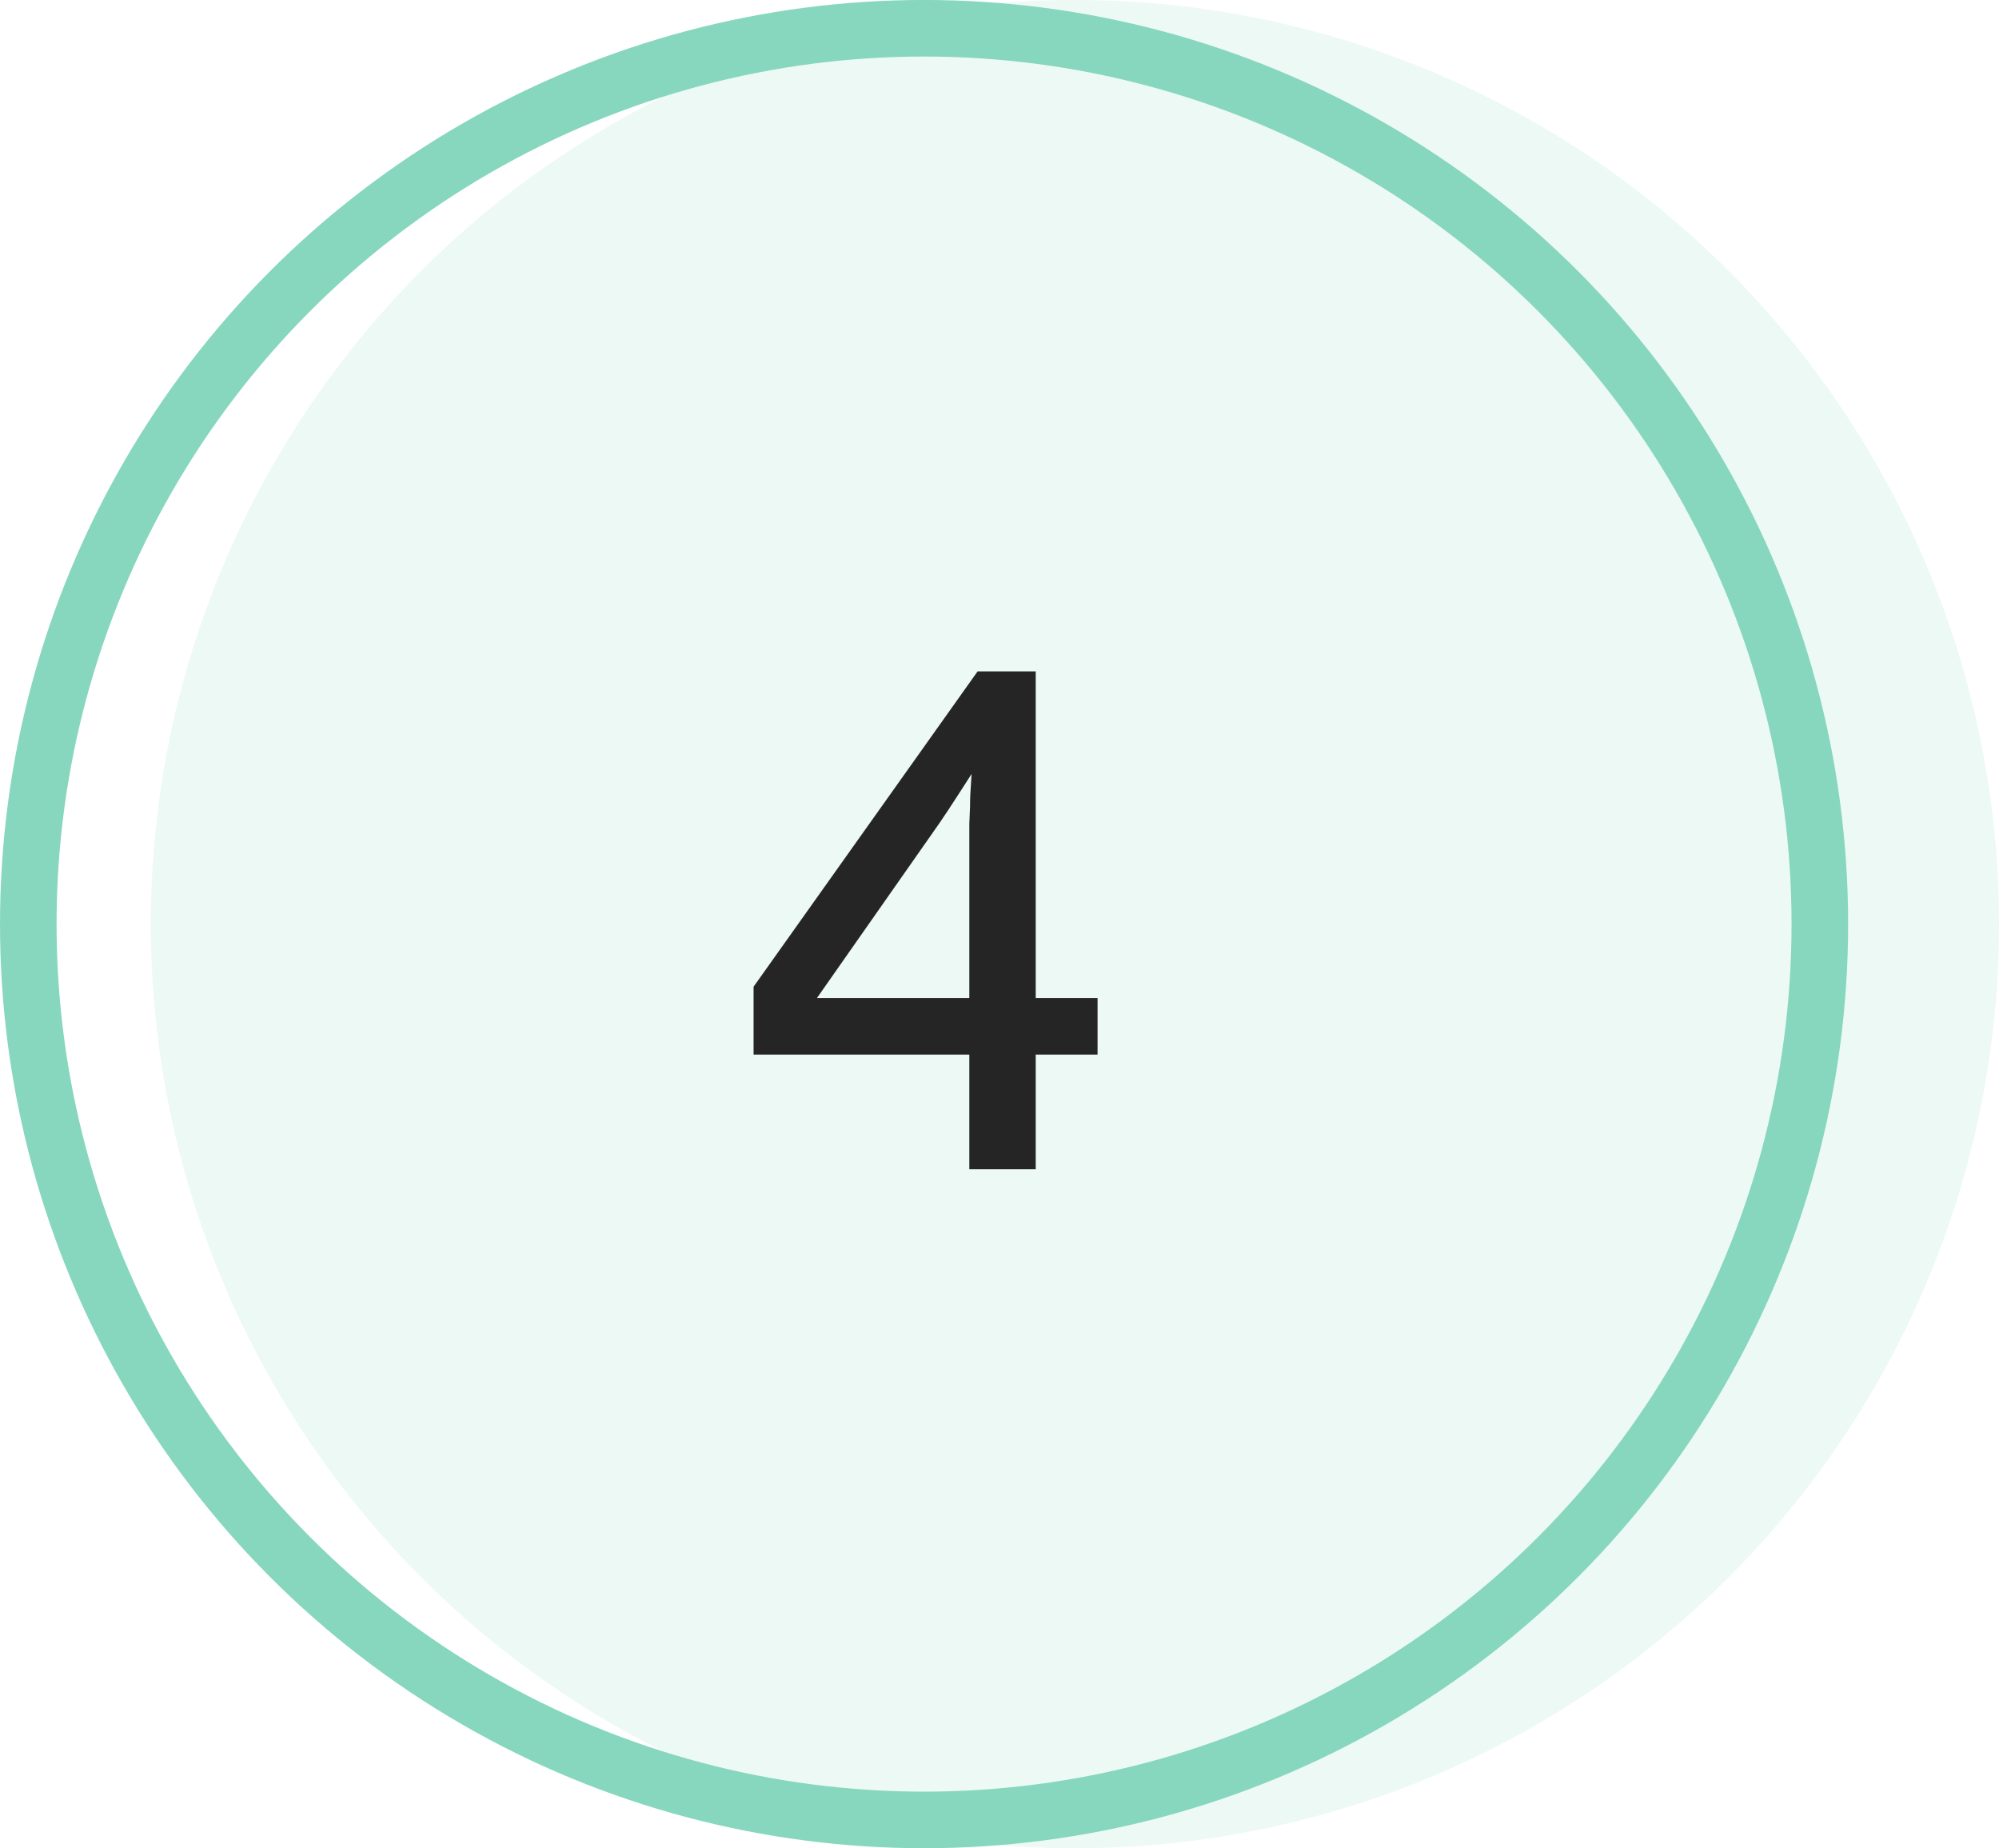
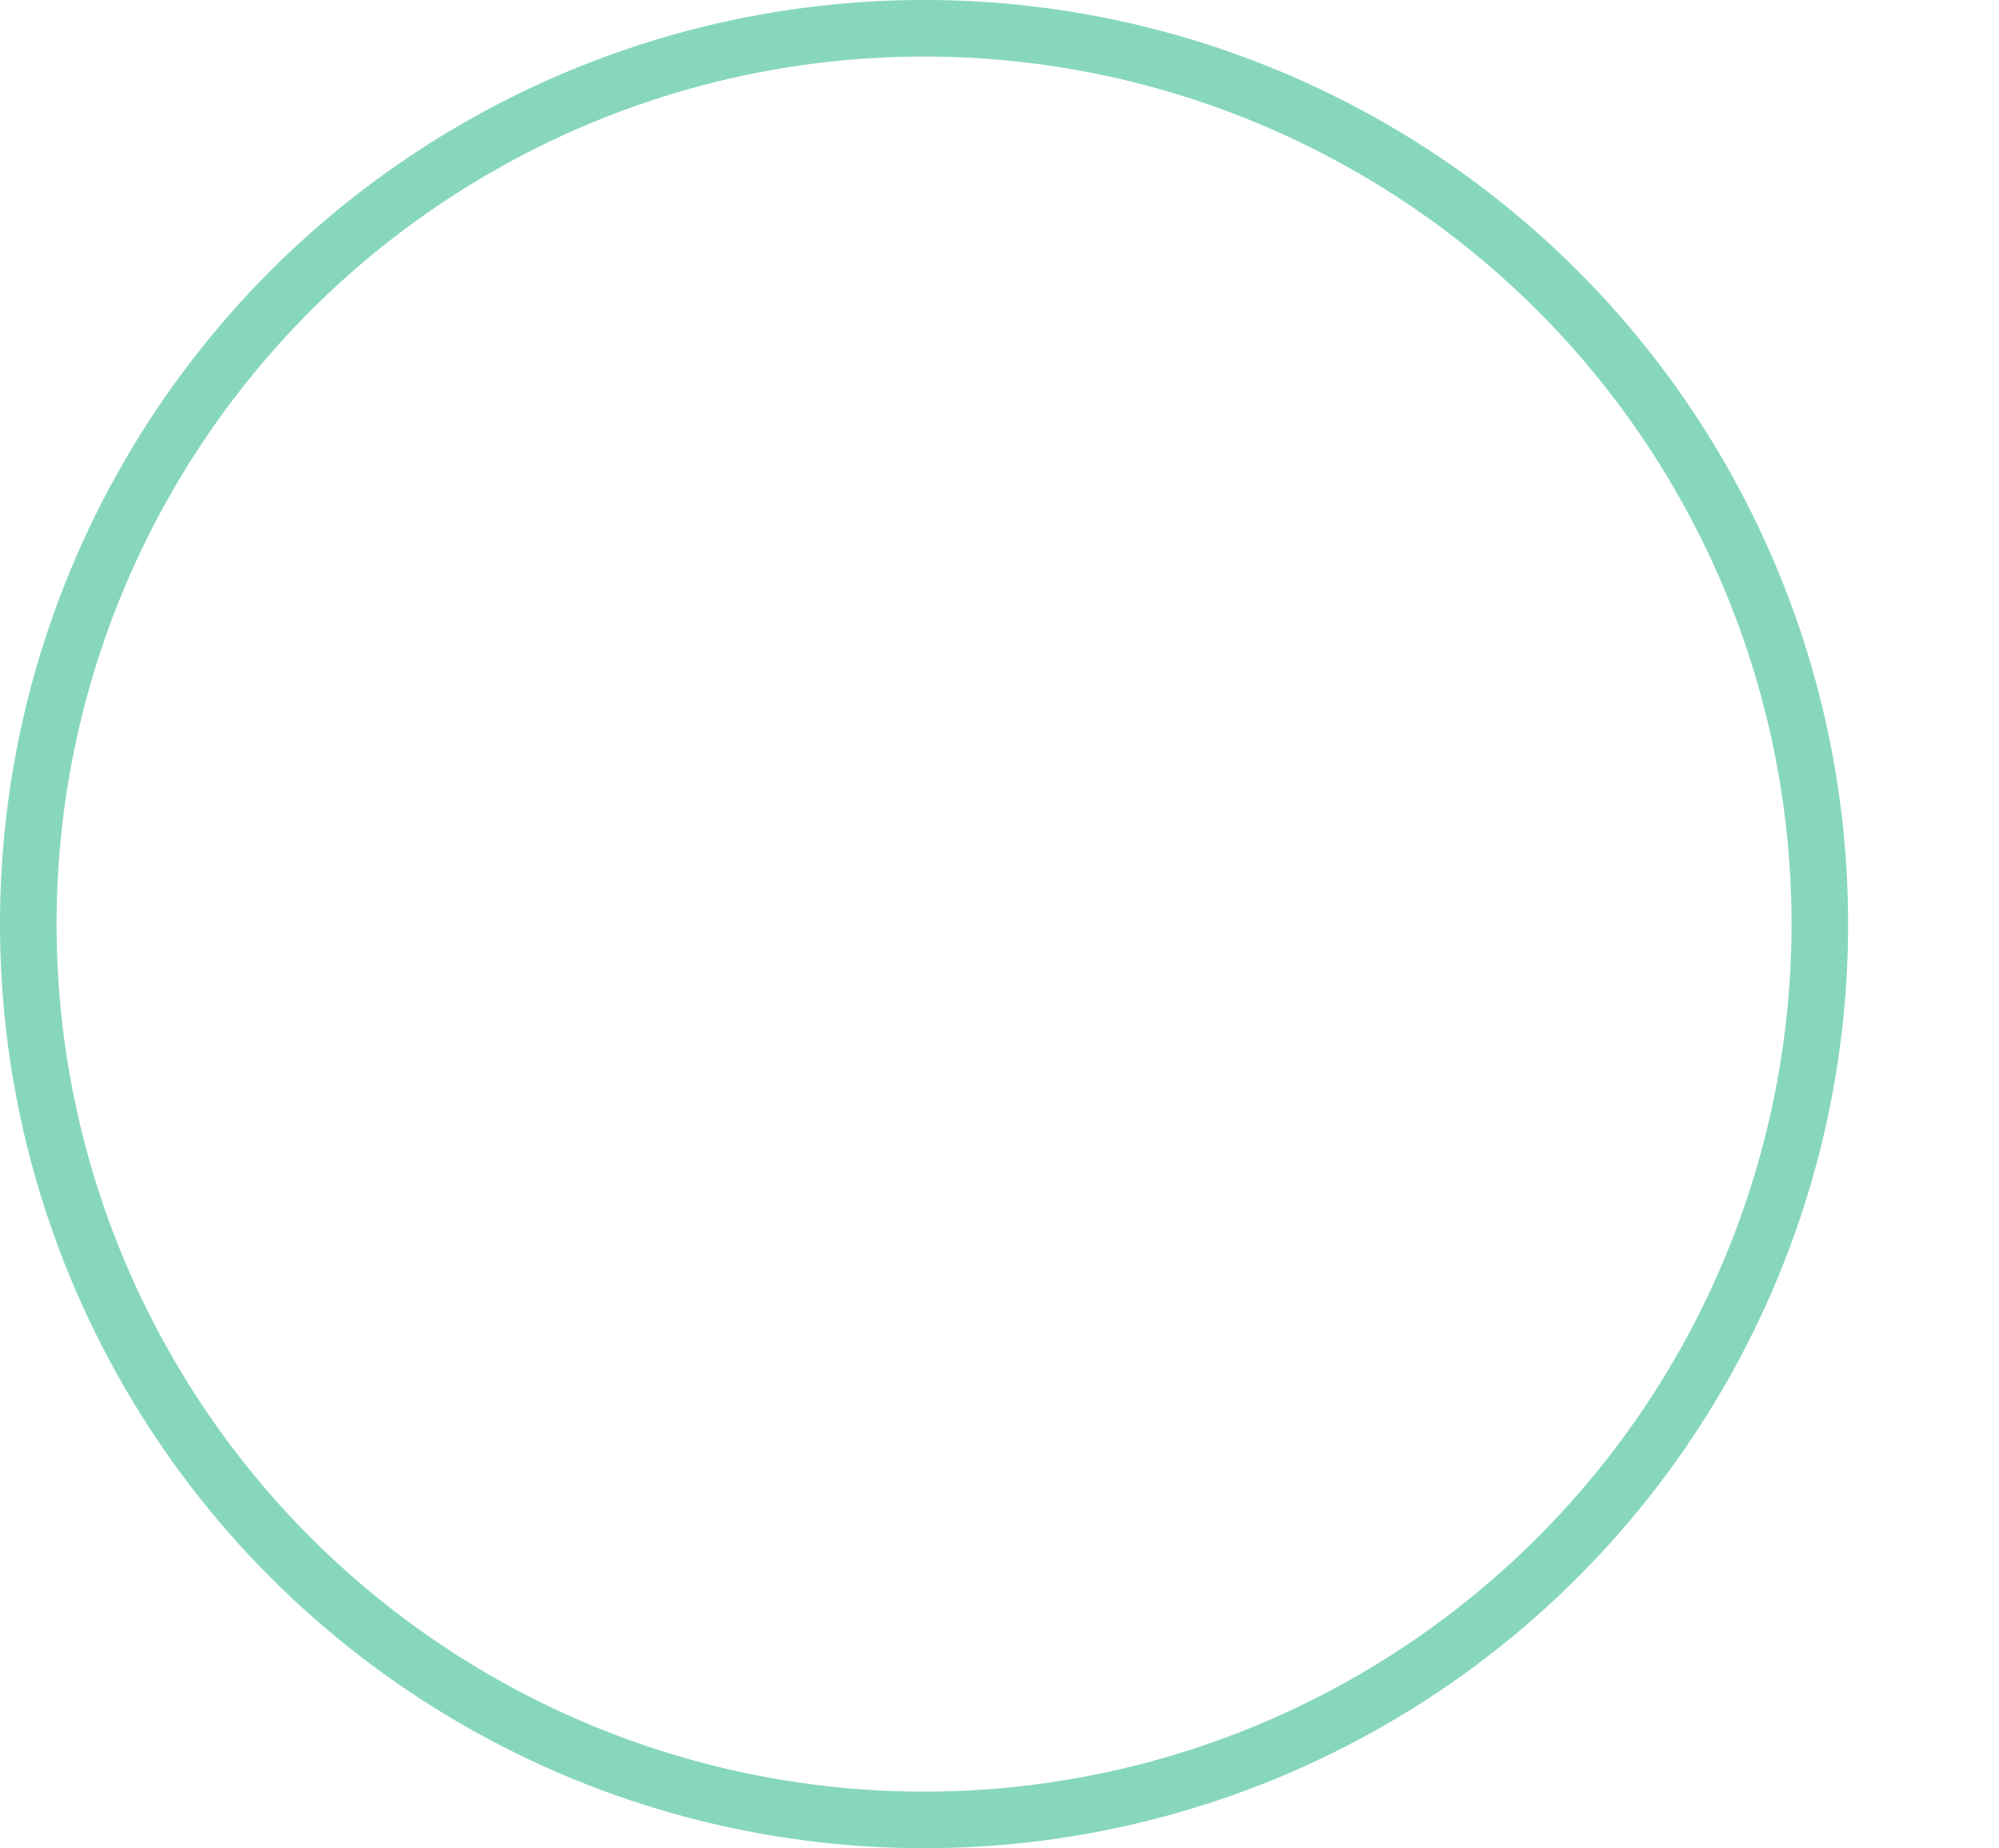
<svg xmlns="http://www.w3.org/2000/svg" width="53" height="49" viewBox="0 0 53 49">
  <g id="Raggruppa_634" data-name="Raggruppa 634" transform="translate(-16 -1612.001)">
    <g id="Raggruppa_609" data-name="Raggruppa 609" transform="translate(-182 96.359)">
-       <circle id="Ellisse_3" data-name="Ellisse 3" cx="24.5" cy="24.5" r="24.5" transform="translate(202 1515.641)" fill="#87d7be" opacity="0.15" />
      <g id="Ellisse_59" data-name="Ellisse 59" transform="translate(198 1515.641)" fill="none" stroke="#87d7be" stroke-linecap="round" stroke-width="1.5">
-         <circle cx="24.5" cy="24.5" r="24.5" stroke="none" />
        <circle cx="24.5" cy="24.5" r="23.75" fill="none" />
      </g>
    </g>
-     <path id="Tracciato_1938" data-name="Tracciato 1938" d="M6.7,14.96V18H8.46V14.96H10.1v-1.5H8.46V4.8H6.92L.98,13.16v1.8Zm0-1.5H2.66L5.7,9.12c.3-.42.52-.76,1.06-1.6-.04.6-.04.64-.04.84l-.02.48v4.62Z" transform="translate(35 1625)" fill="#252525" />
  </g>
</svg>